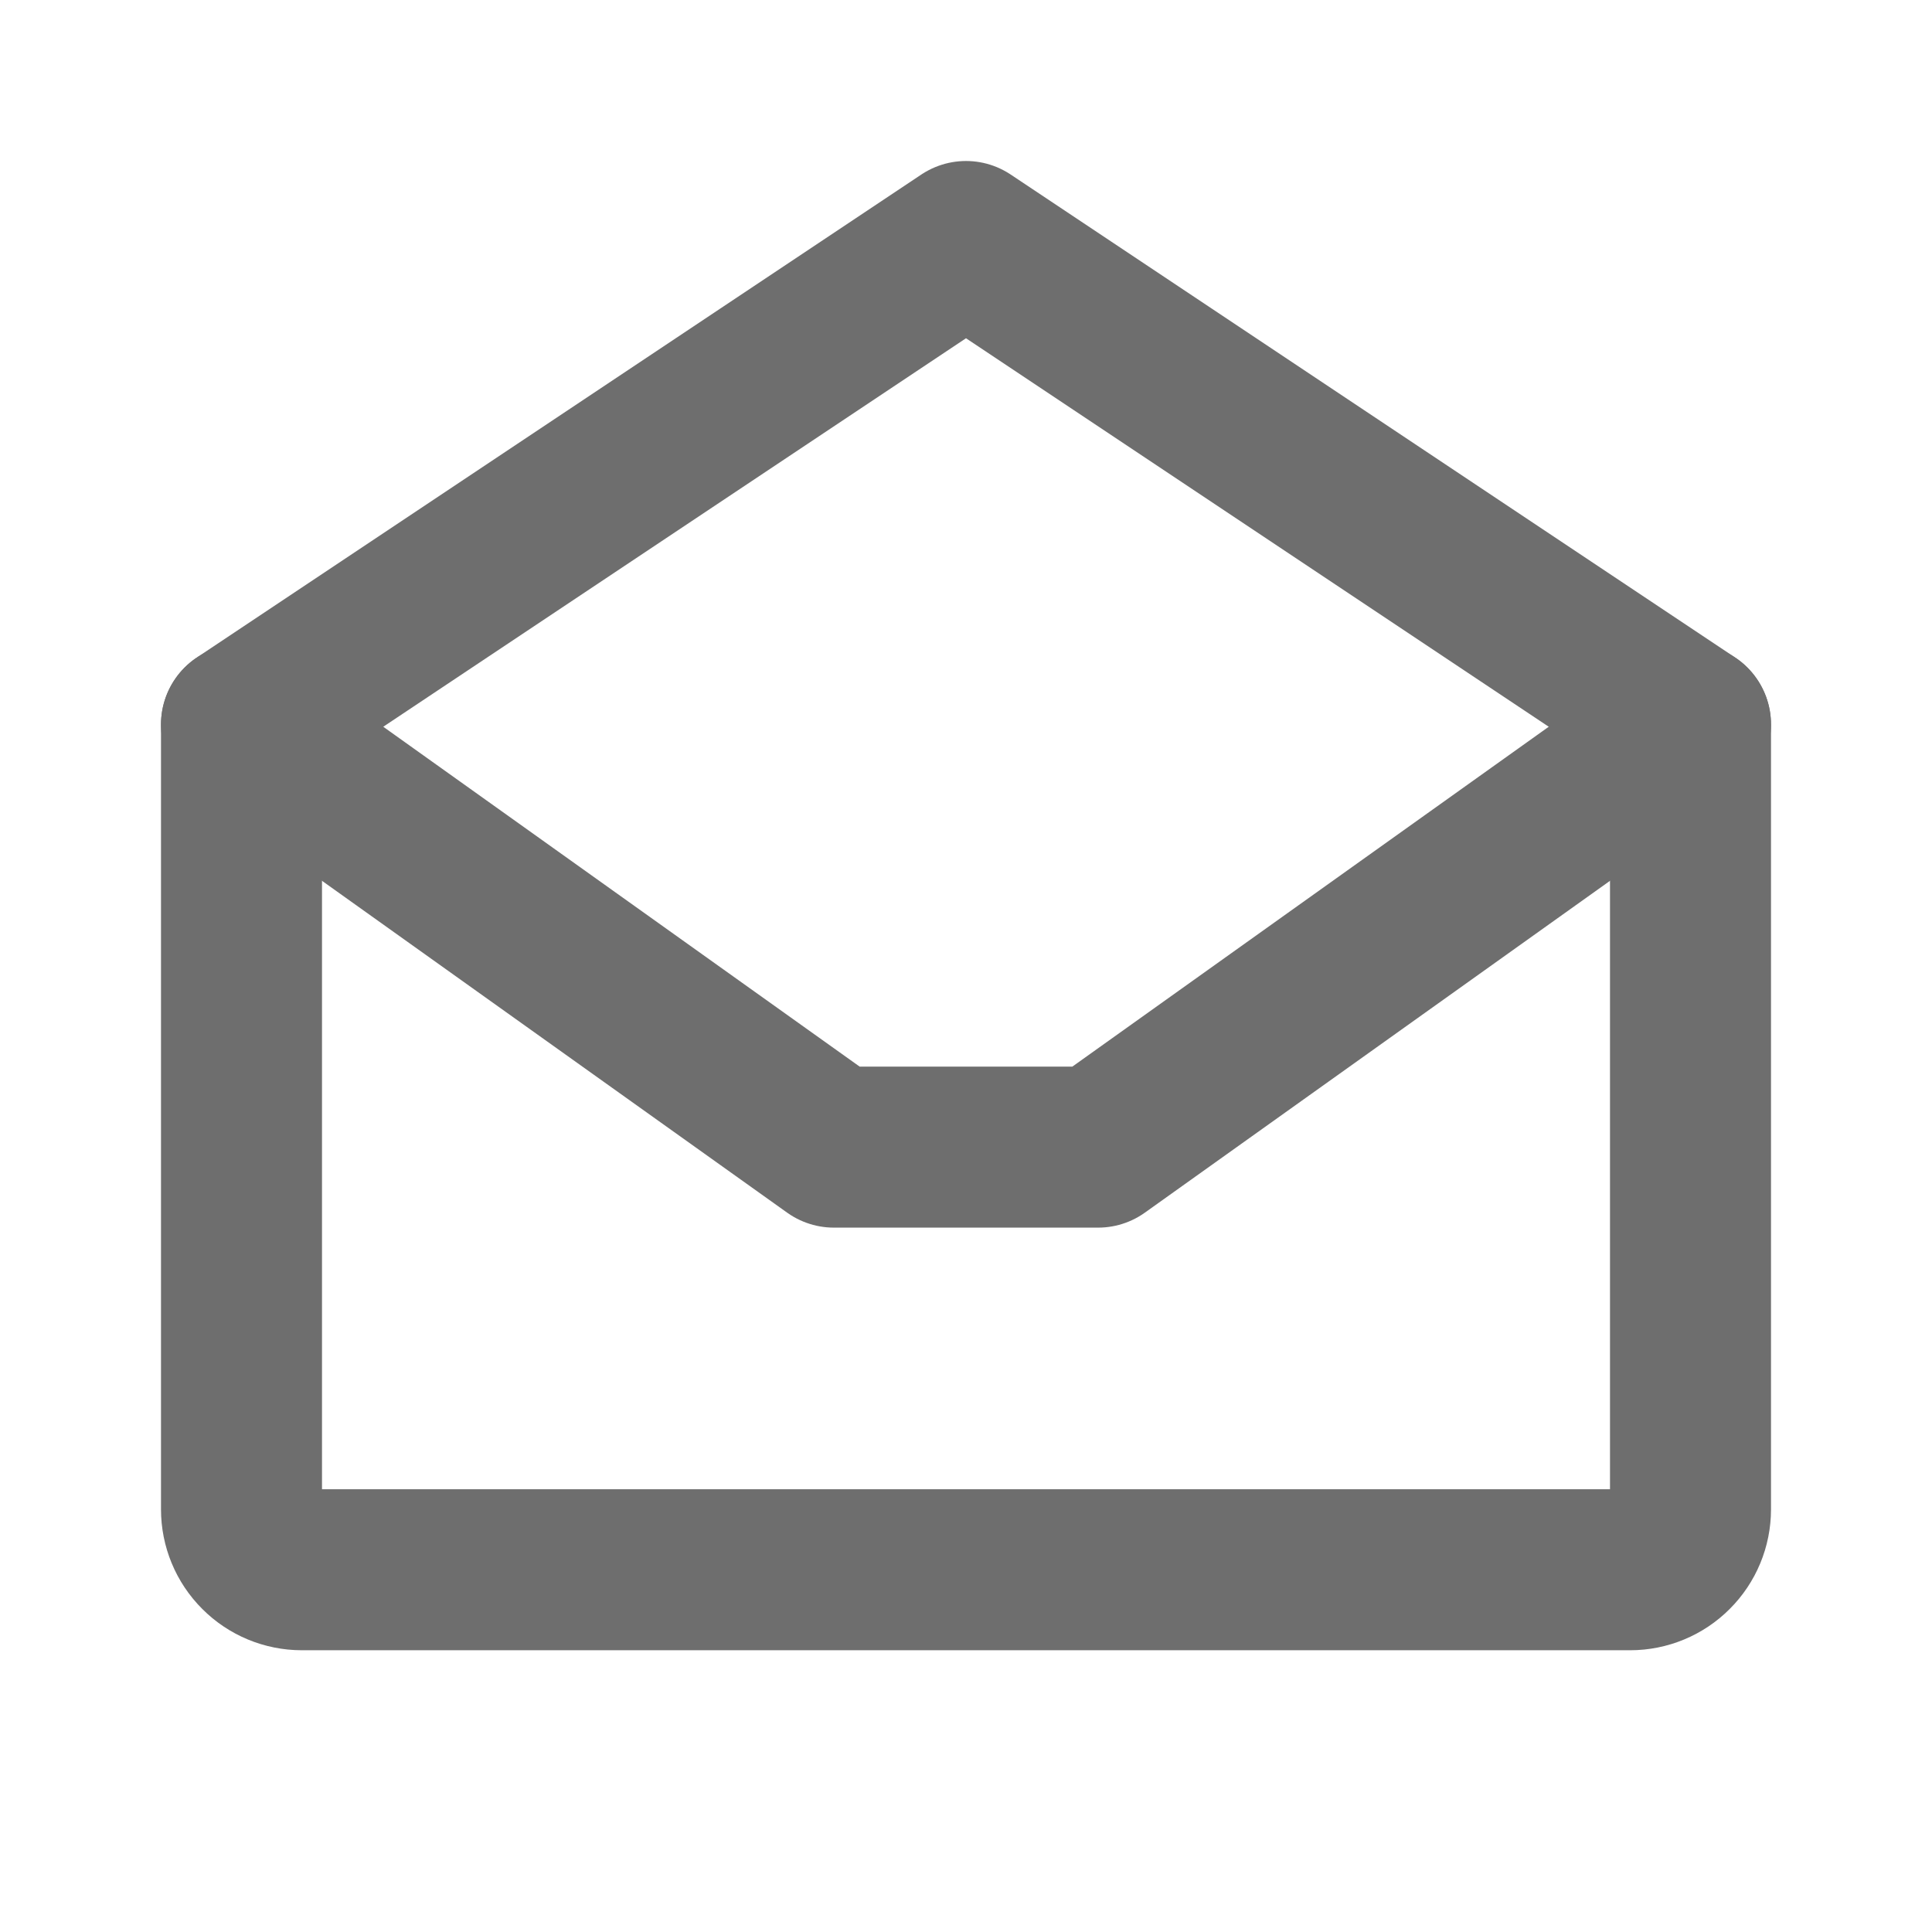
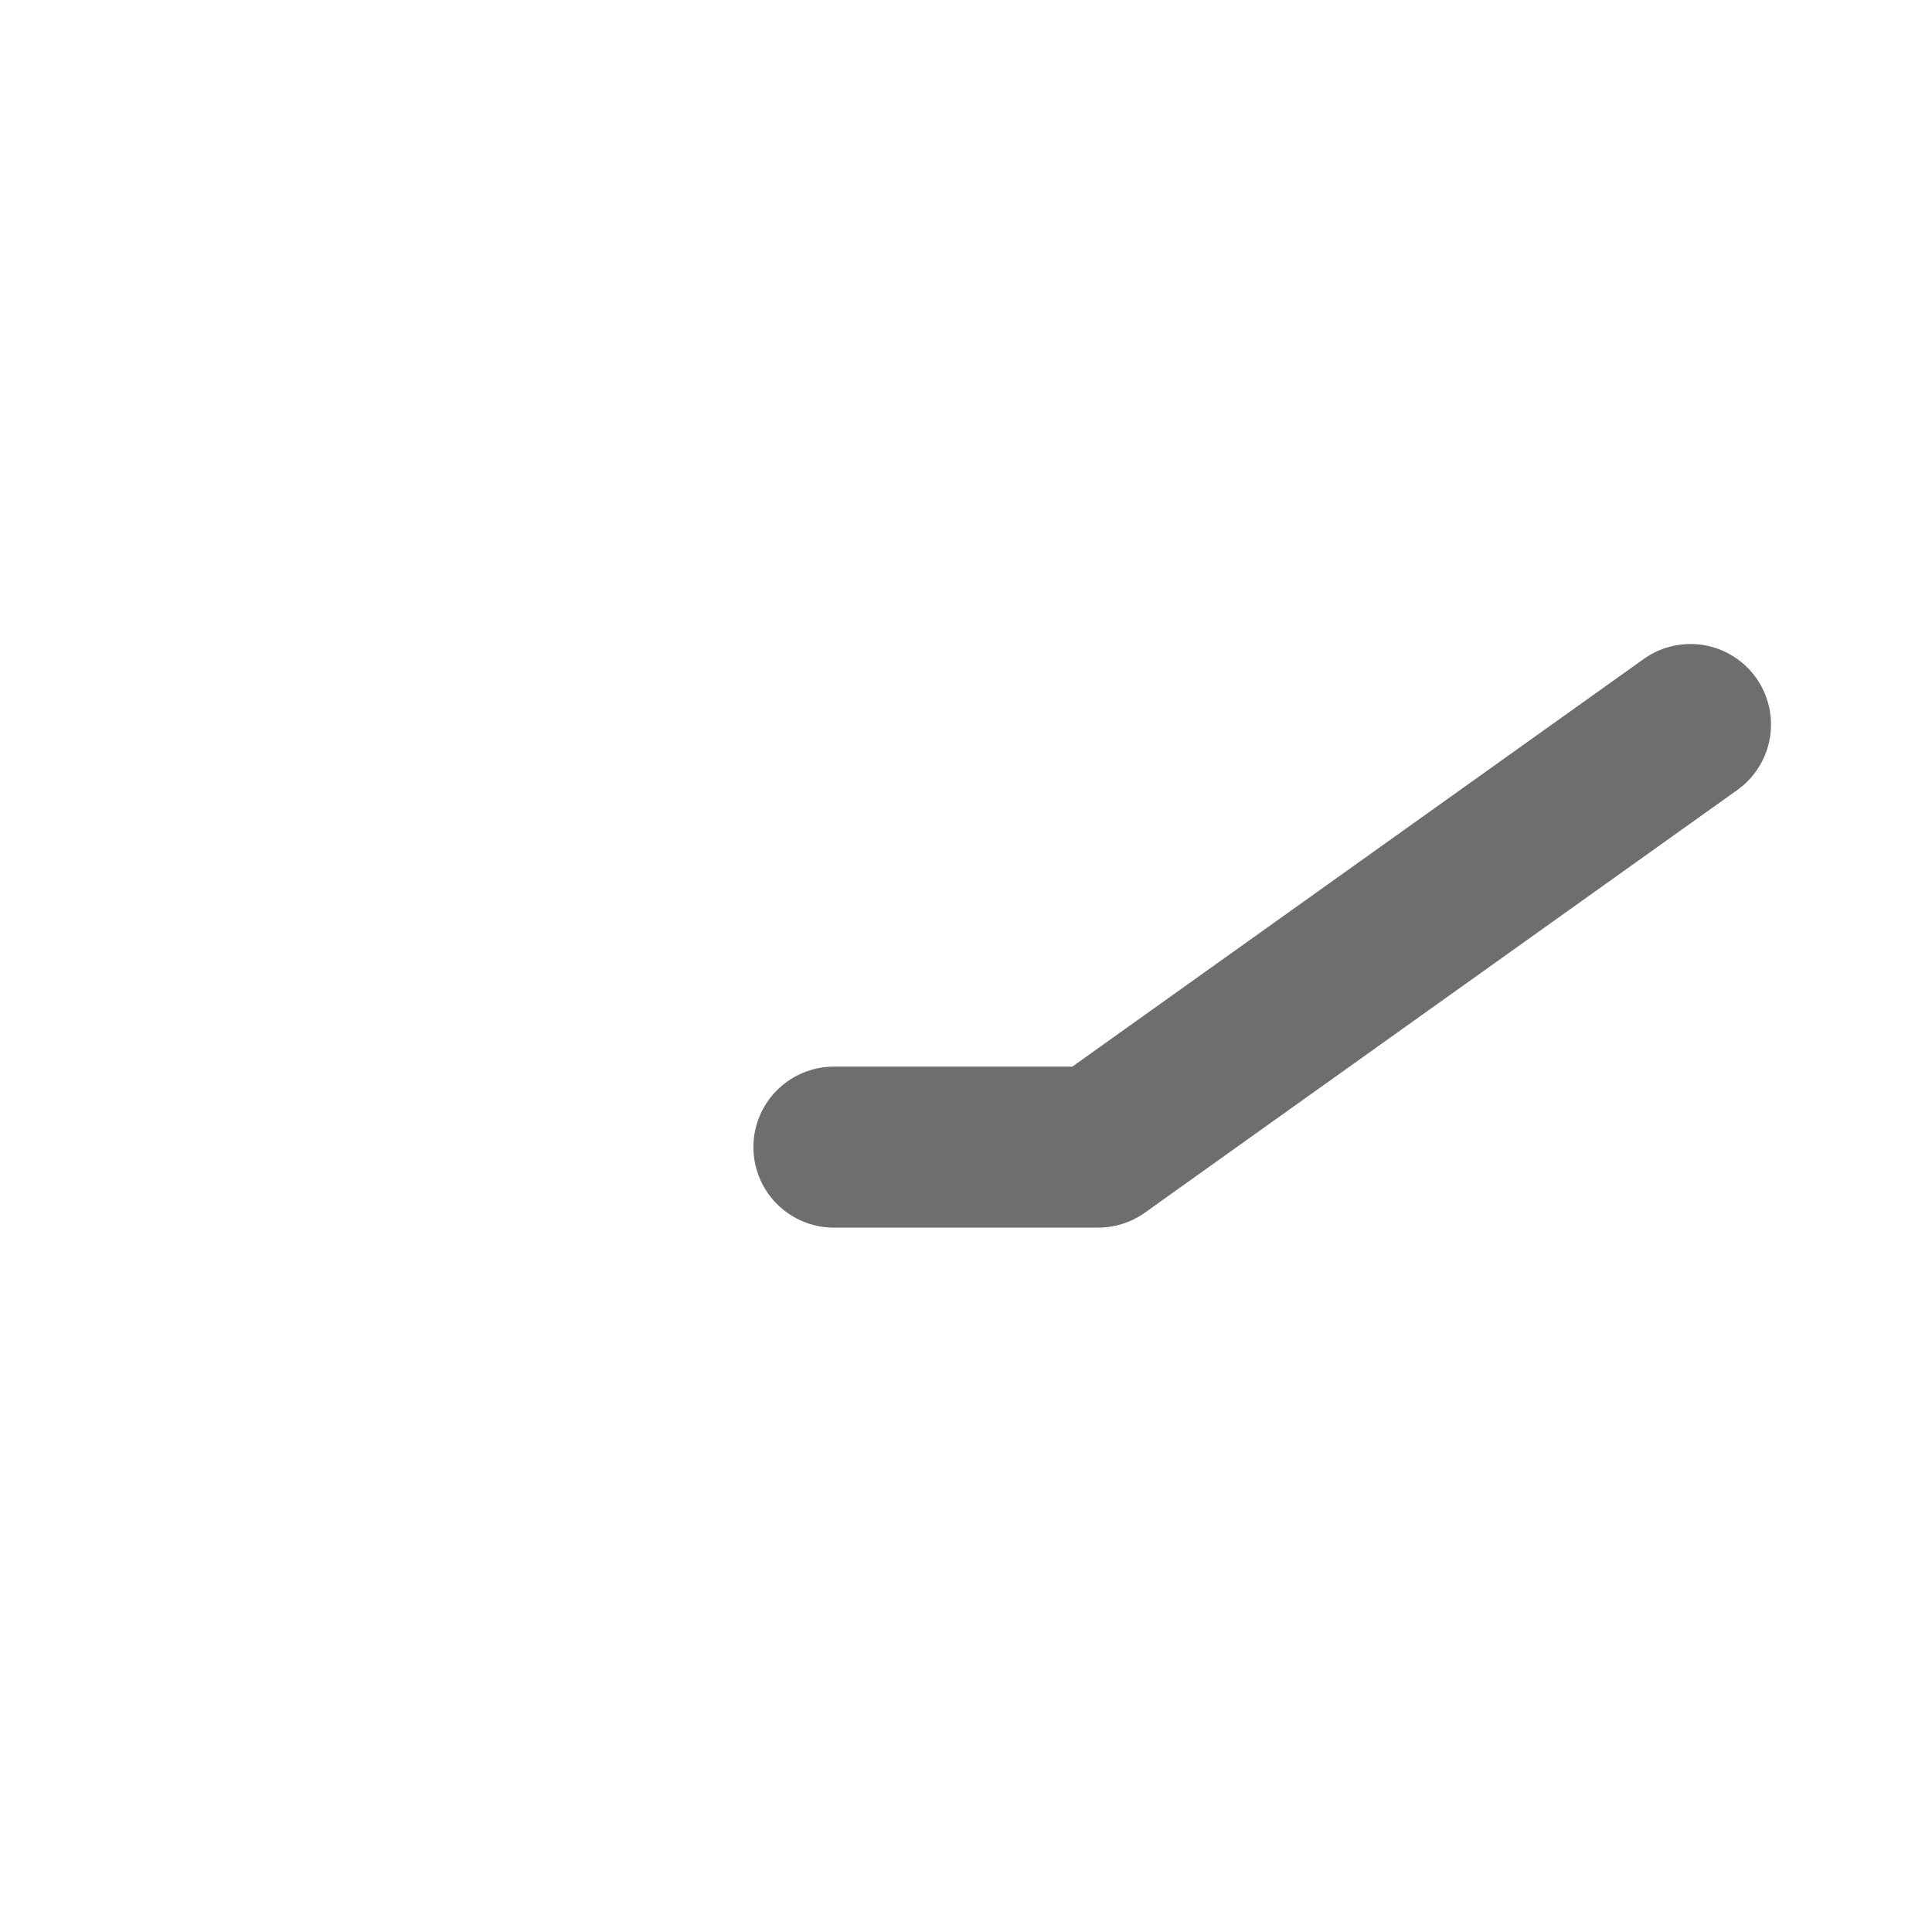
<svg xmlns="http://www.w3.org/2000/svg" width="24" height="24" viewBox="0 0 24 24" fill="none">
-   <path d="M21 9L13.641 14.25H10.359L3 9" stroke="#6E6E6E" stroke-width="2" stroke-linecap="round" stroke-linejoin="round" />
-   <path d="M3 9V18.75C3 18.949 3.079 19.14 3.22 19.28C3.36 19.421 3.551 19.5 3.75 19.5H20.25C20.449 19.5 20.64 19.421 20.78 19.28C20.921 19.14 21 18.949 21 18.75V9L12 3L3 9Z" stroke="#6E6E6E" stroke-width="2" stroke-linecap="round" stroke-linejoin="round" />
+   <path d="M21 9L13.641 14.25H10.359" stroke="#6E6E6E" stroke-width="2" stroke-linecap="round" stroke-linejoin="round" />
</svg>